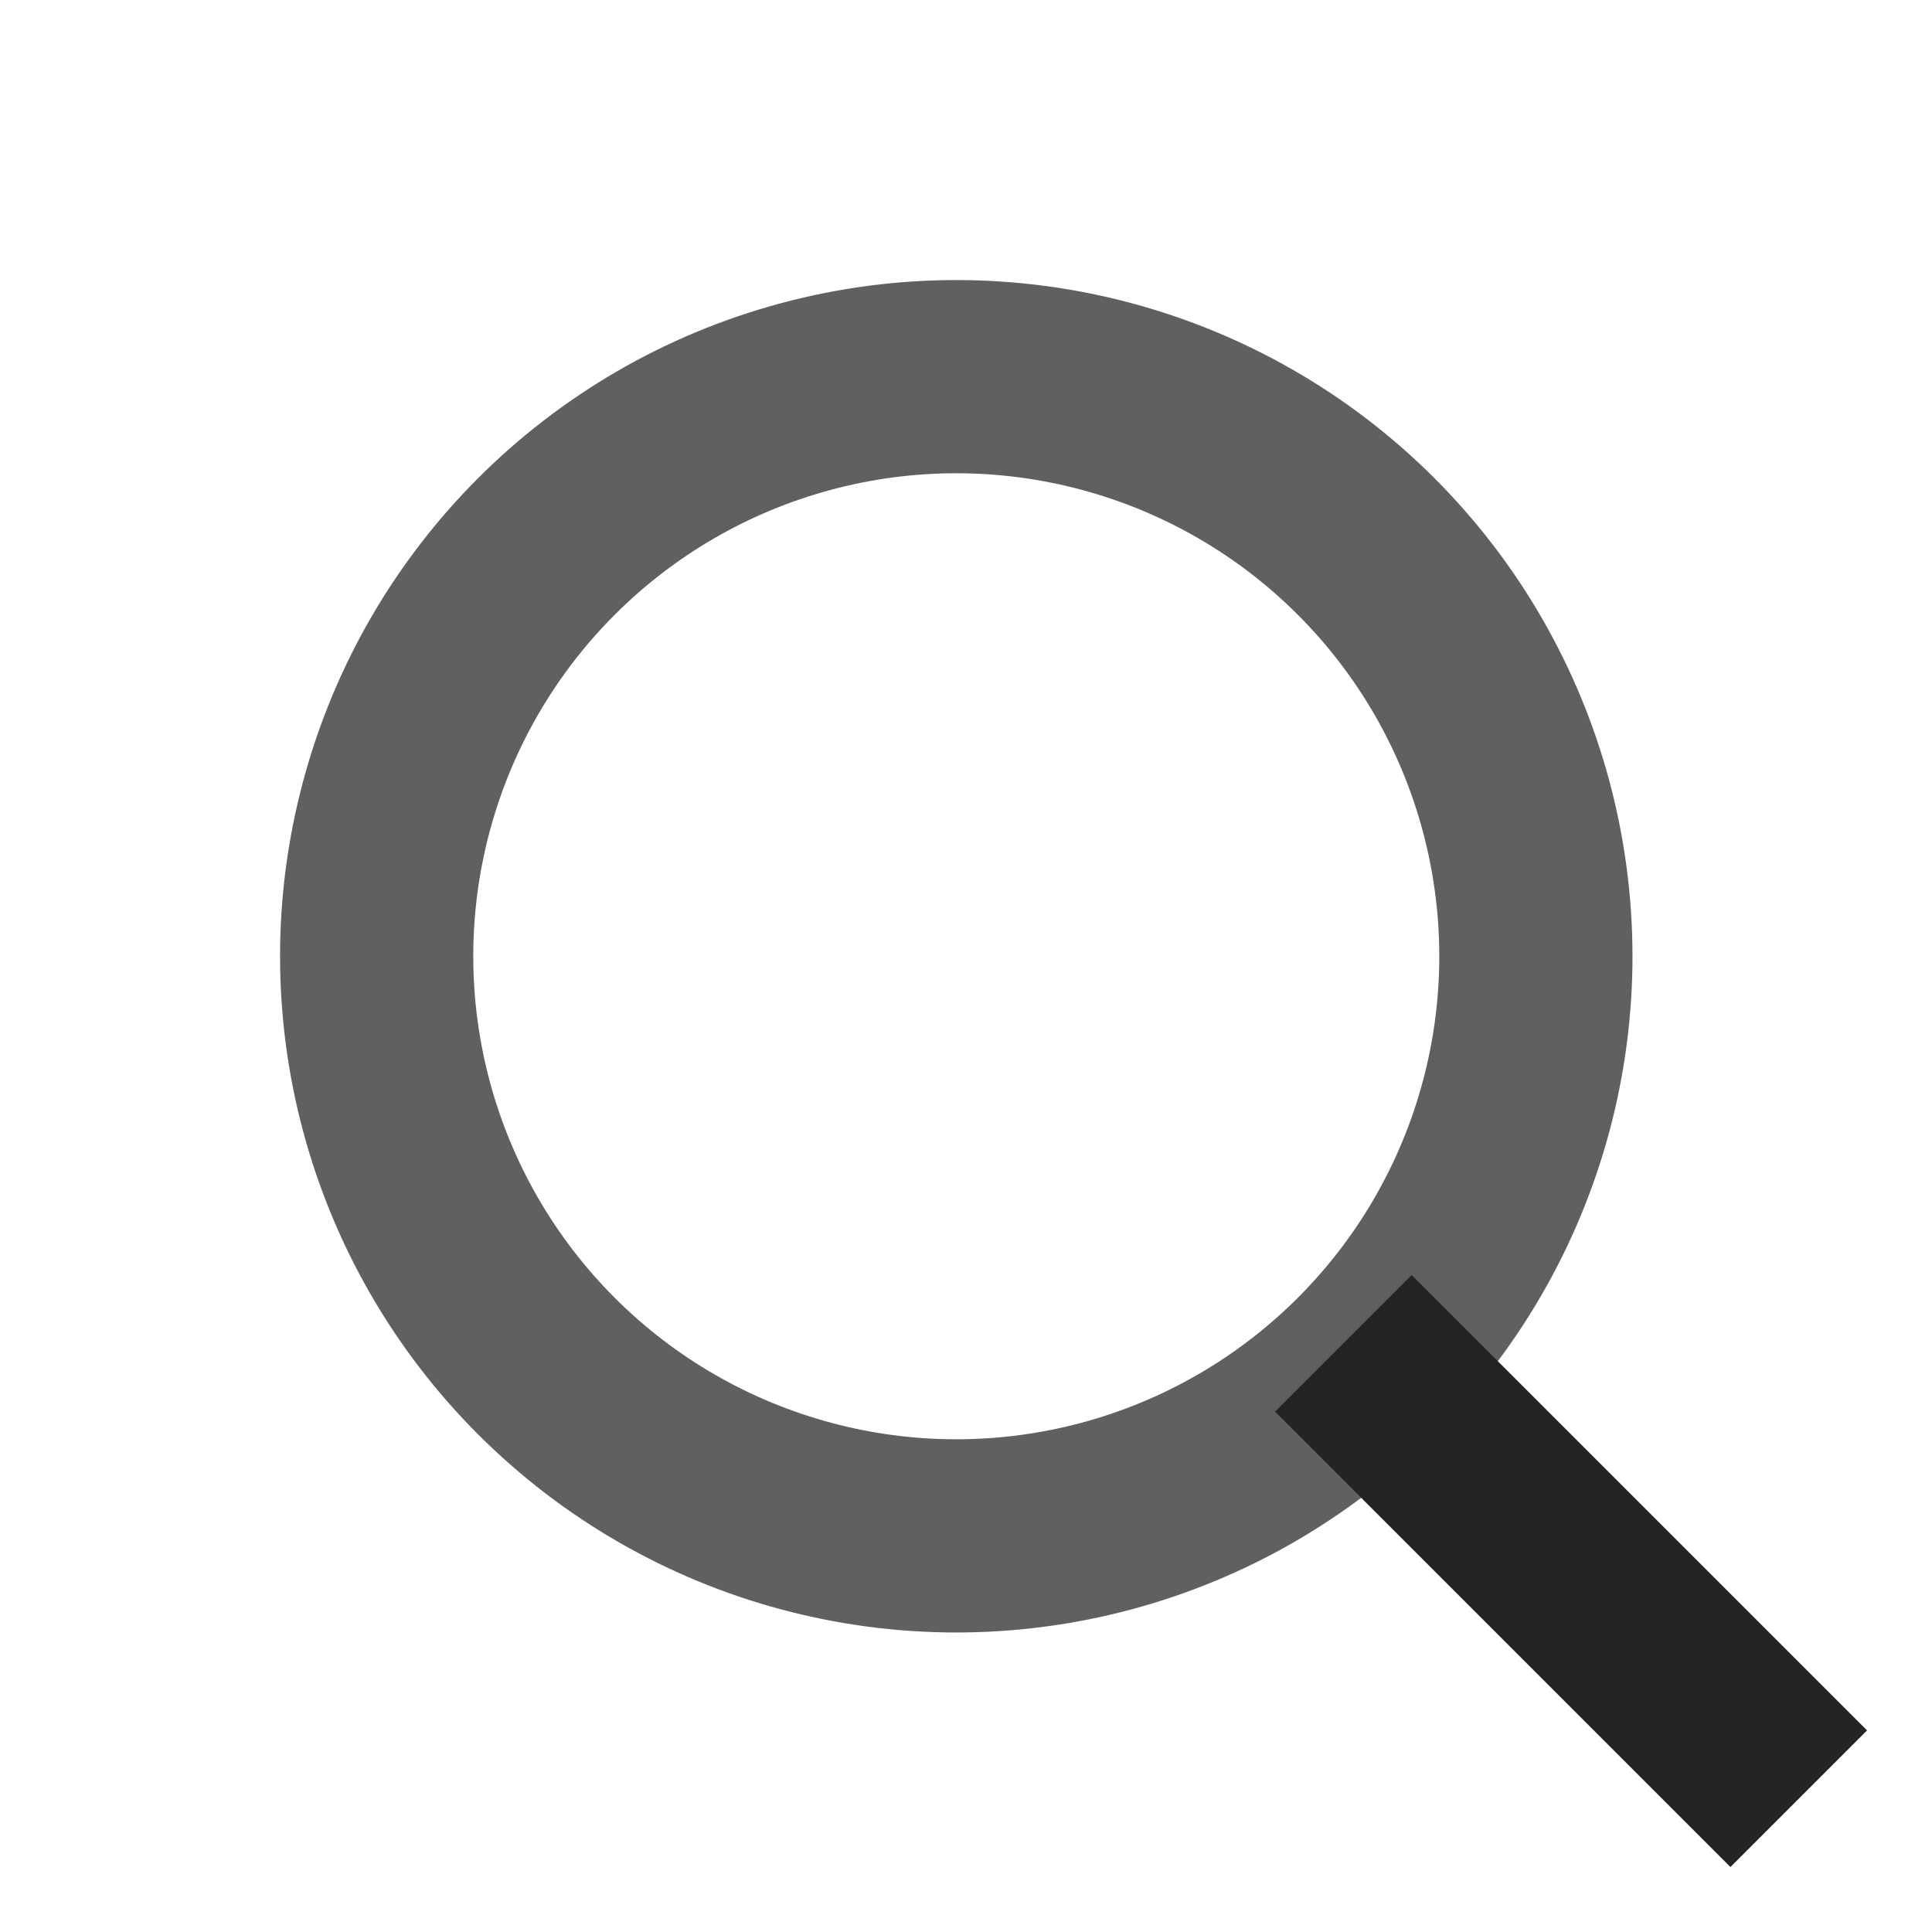
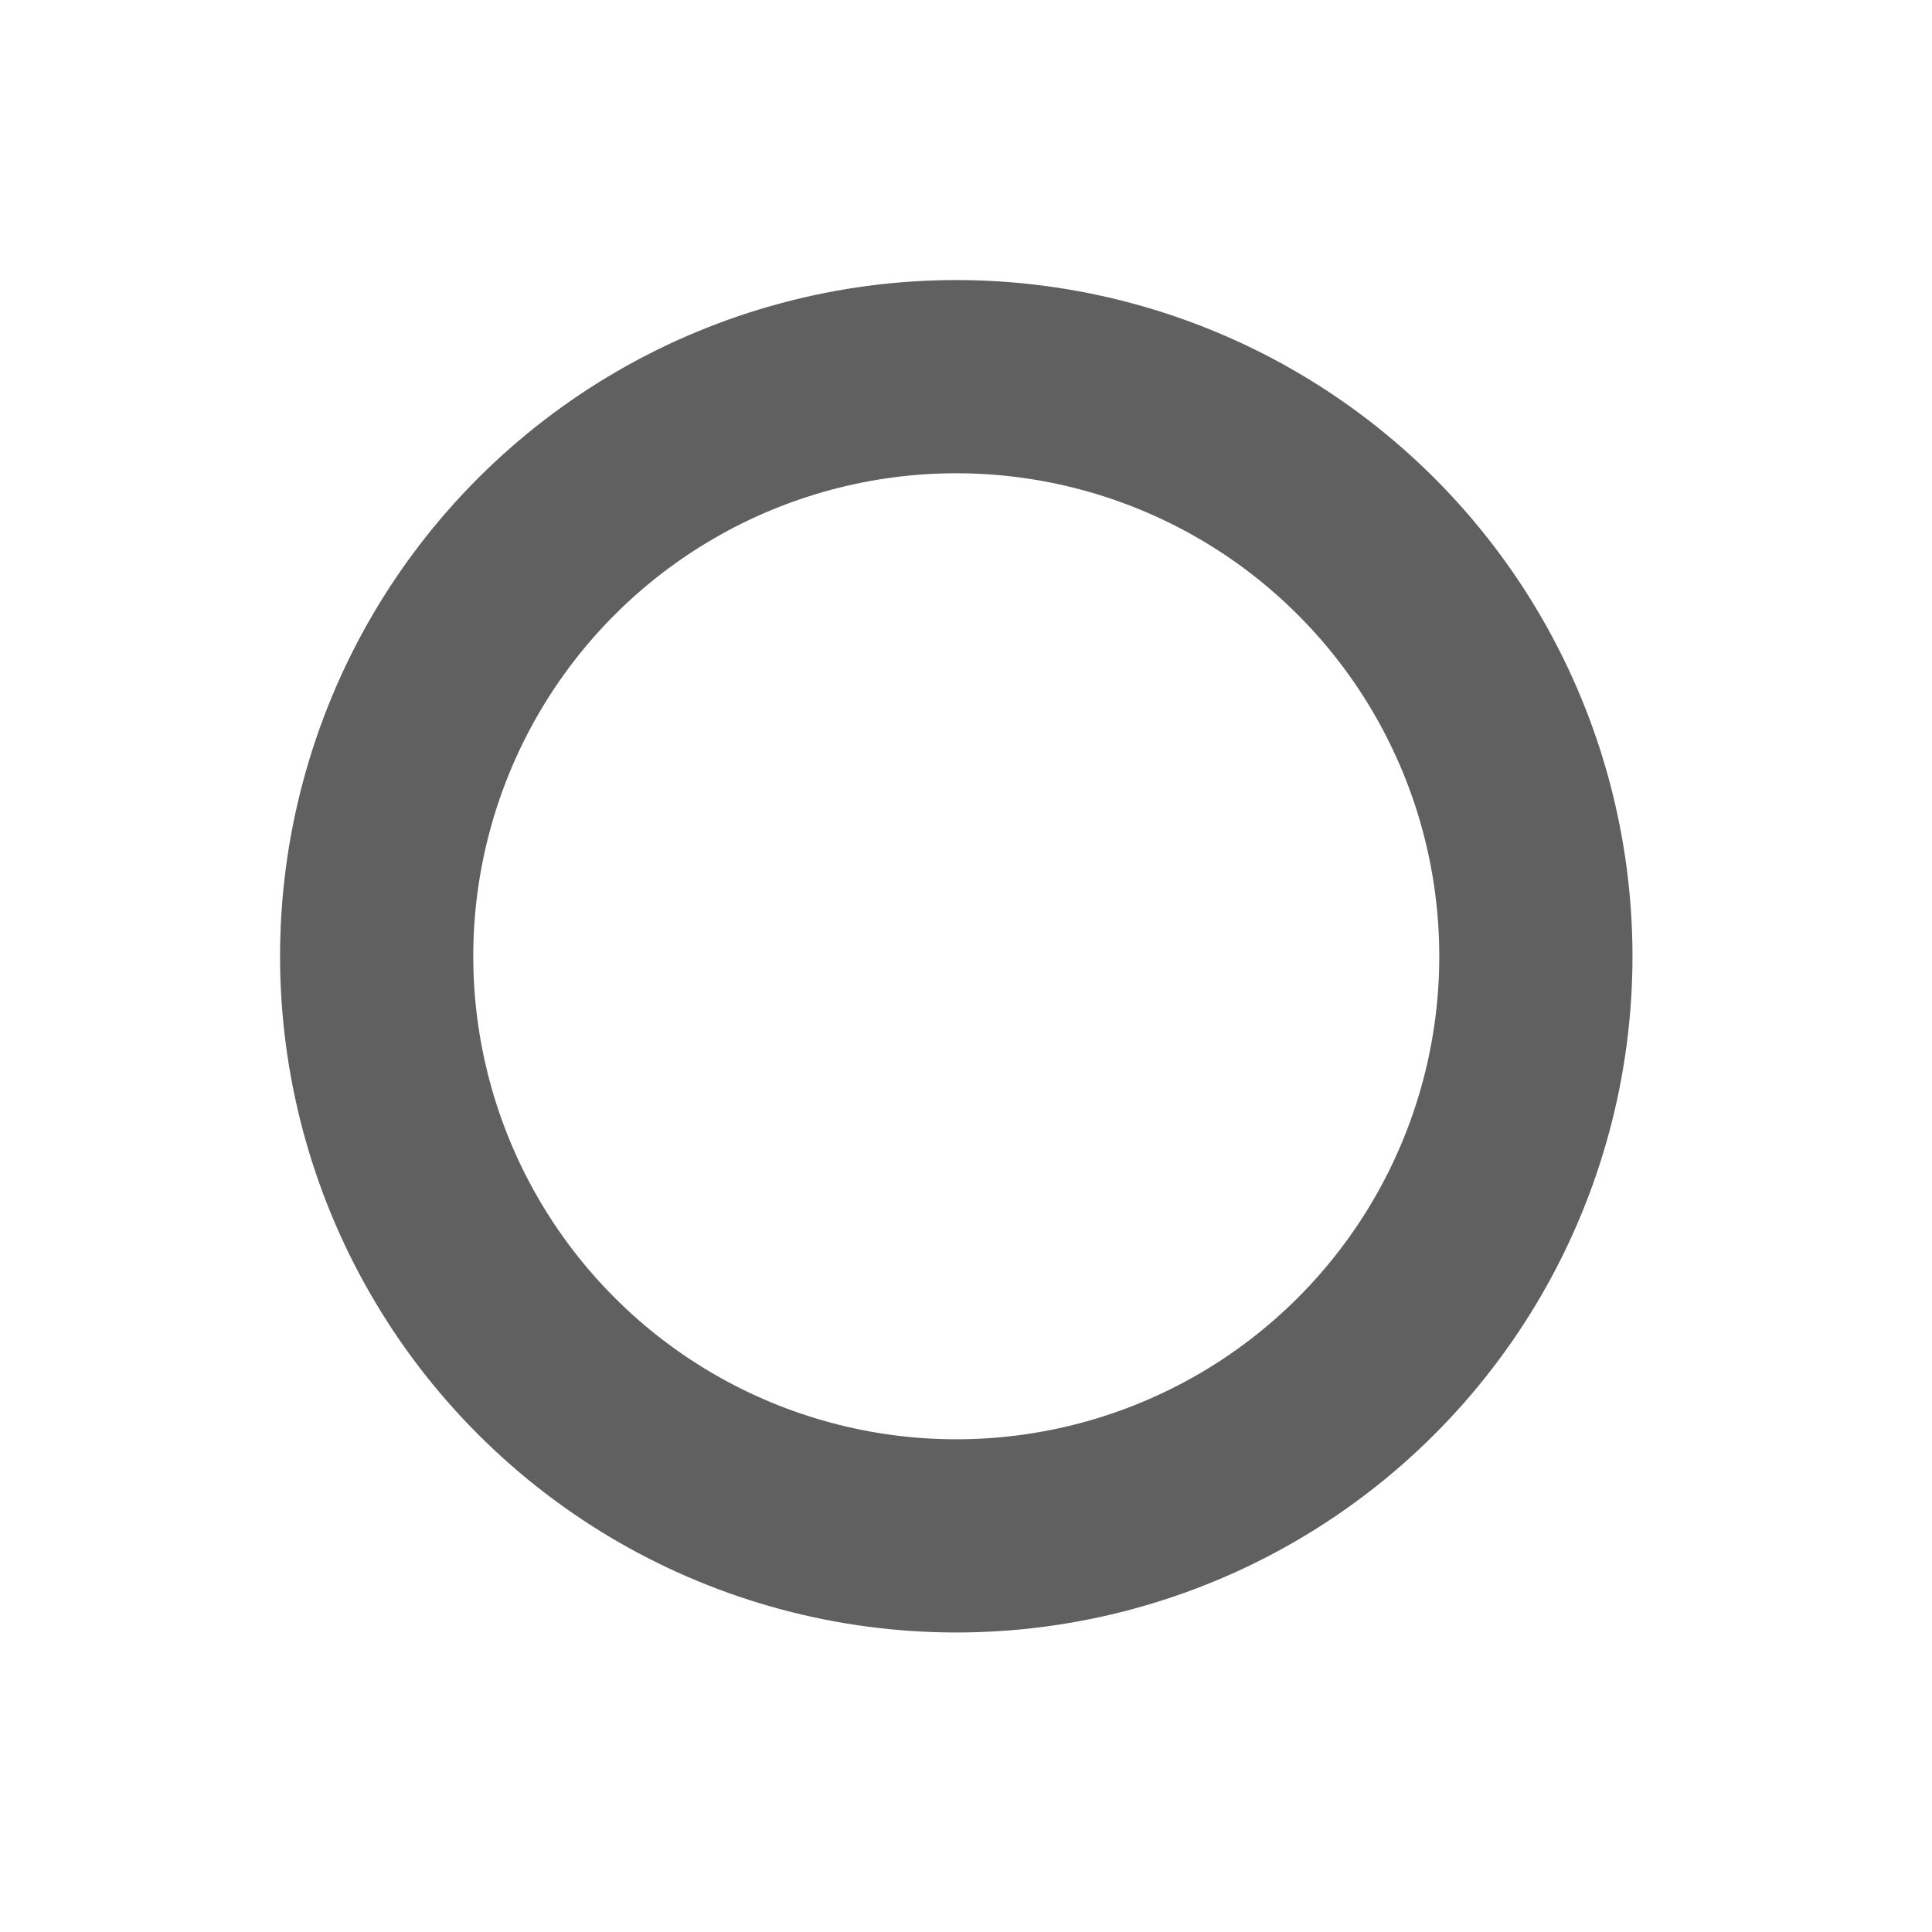
<svg xmlns="http://www.w3.org/2000/svg" width="30" height="30" viewBox="0 0 30 30" fill="none">
  <circle cx="14.849" cy="14.849" r="9" transform="rotate(-45 14.849 14.849)" stroke="#606060" stroke-width="3" />
-   <rect x="19.799" y="21.92" width="3" height="10" transform="rotate(-45 19.799 21.92)" fill="#242424" />
</svg>